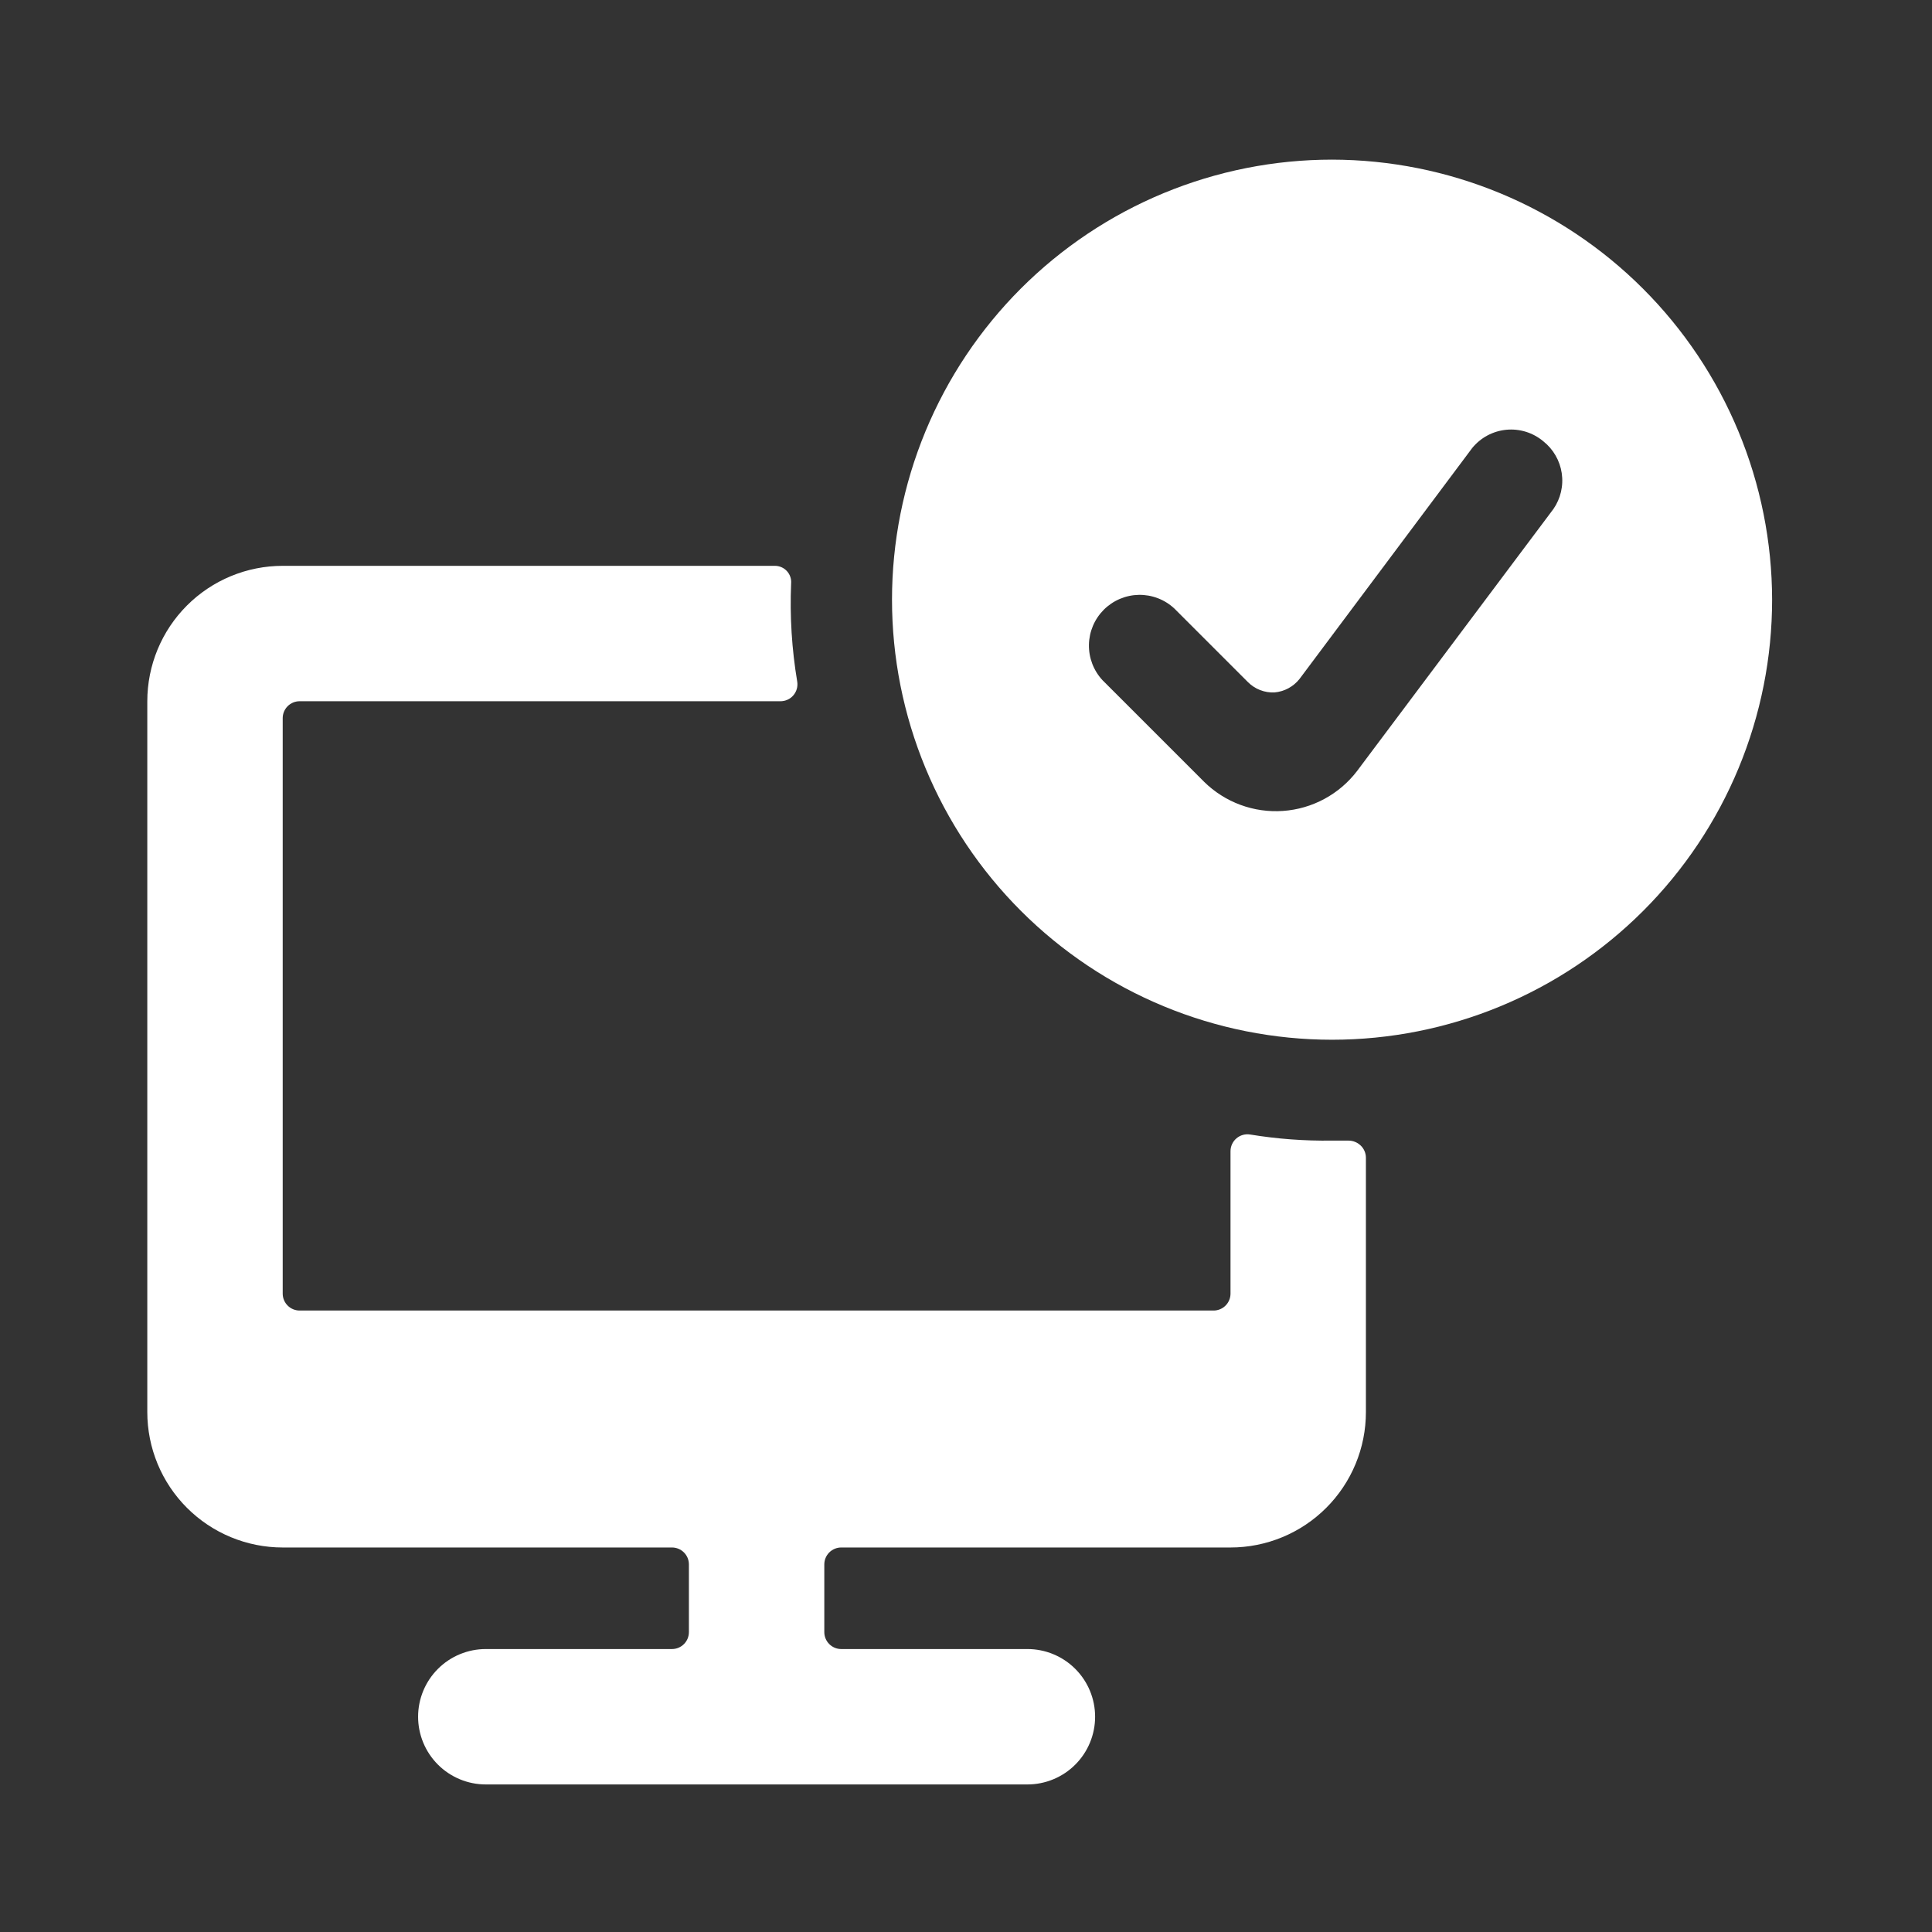
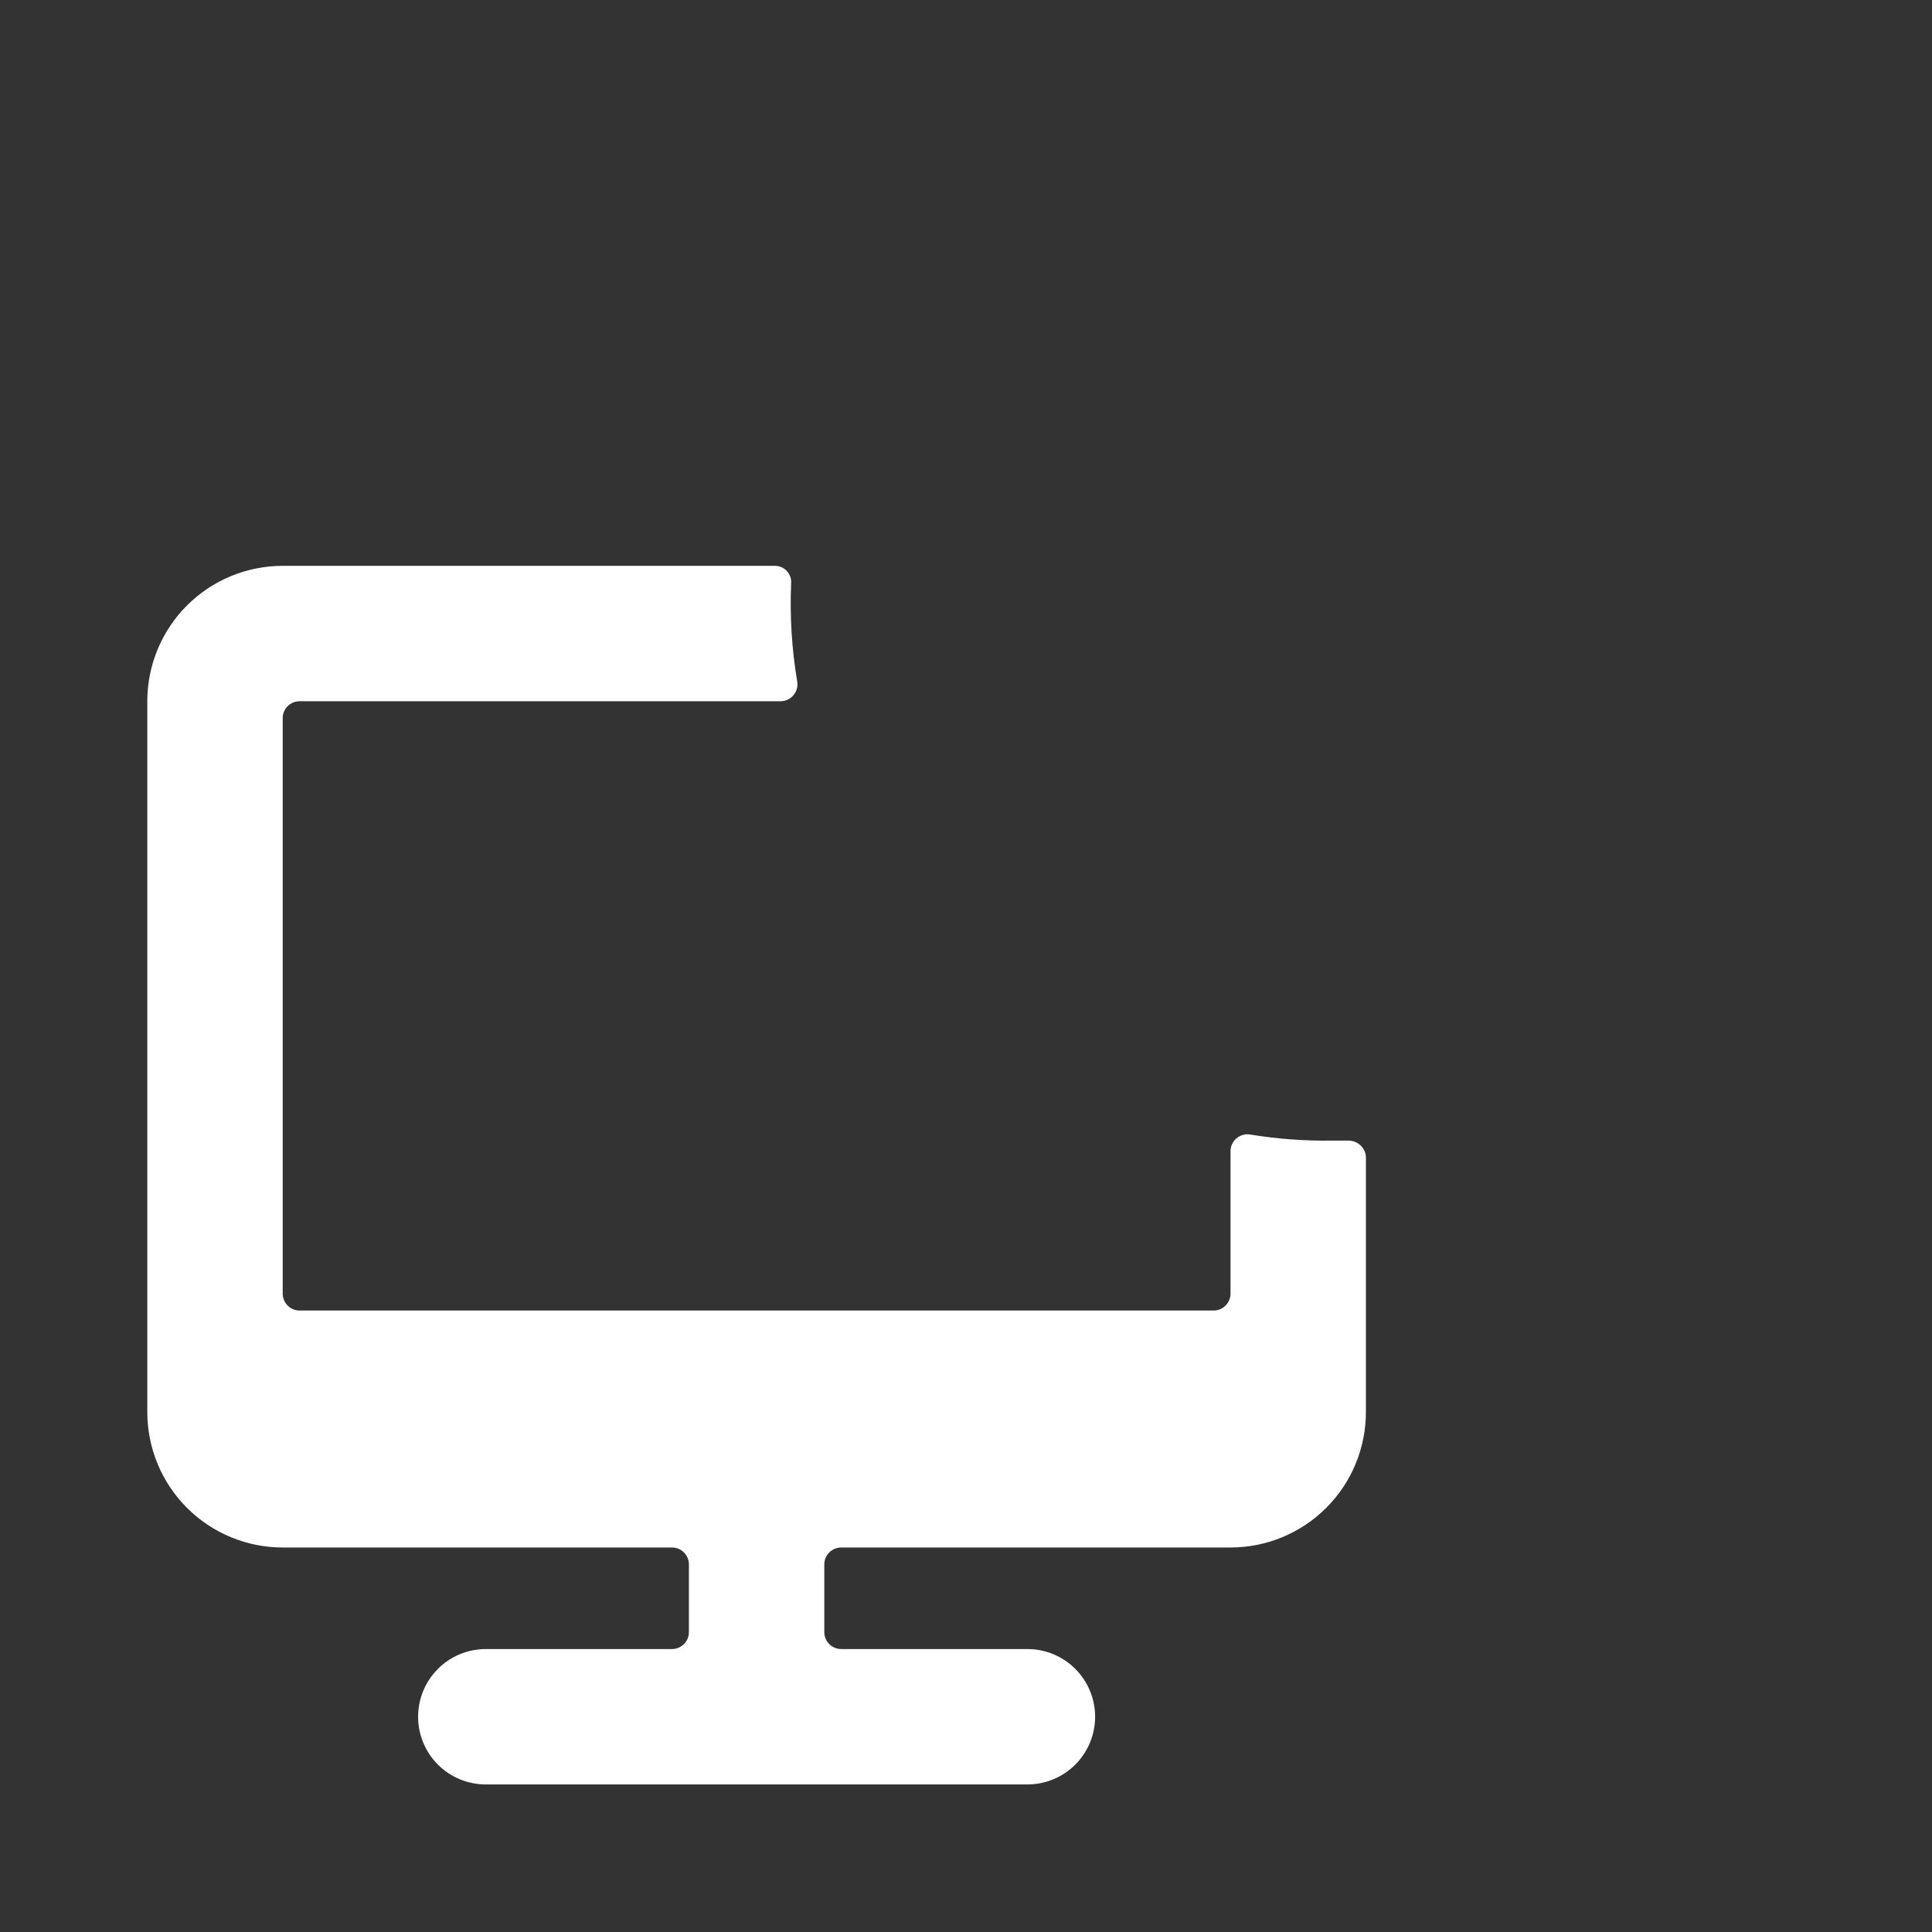
<svg xmlns="http://www.w3.org/2000/svg" width="2000" zoomAndPan="magnify" viewBox="0 0 1500 1500" height="2000" preserveAspectRatio="xMidYMid meet" version="1.0">
  <rect x="0" y="0" width="1500" height="1500" fill="#333333" stroke="none" />
  <defs>
    <clipPath id="3958361ed6">
-       <path d="M 692 123.938 L 1375.863 123.938 L 1375.863 808 L 692 808 Z M 692 123.938 " clip-rule="nonzero" />
-     </clipPath>
+       </clipPath>
    <clipPath id="1d039da1f3">
      <path d="M 114.363 439 L 1061 439 L 1061 1385.438 L 114.363 1385.438 Z M 114.363 439 " clip-rule="nonzero" />
    </clipPath>
  </defs>
  <g clip-path="url(#3958361ed6)">
    <path fill="#ffffff" d="M 1034.207 123.938 C 1028.613 123.938 1023.027 124.074 1017.441 124.348 C 1011.855 124.621 1006.281 125.035 1000.719 125.582 C 995.152 126.129 989.605 126.812 984.074 127.633 C 978.543 128.453 973.035 129.41 967.551 130.5 C 962.066 131.594 956.613 132.816 951.191 134.176 C 945.766 135.535 940.379 137.023 935.027 138.648 C 929.676 140.27 924.371 142.023 919.105 143.906 C 913.84 145.793 908.625 147.805 903.461 149.941 C 898.293 152.082 893.184 154.348 888.129 156.738 C 883.074 159.129 878.082 161.645 873.148 164.277 C 868.219 166.914 863.355 169.668 858.559 172.543 C 853.762 175.418 849.039 178.41 844.391 181.516 C 839.742 184.621 835.172 187.84 830.68 191.172 C 826.191 194.504 821.781 197.941 817.461 201.488 C 813.137 205.035 808.906 208.688 804.762 212.441 C 800.621 216.195 796.57 220.051 792.617 224.004 C 788.664 227.957 784.809 232.008 781.055 236.148 C 777.301 240.293 773.648 244.527 770.102 248.848 C 766.555 253.172 763.117 257.578 759.785 262.066 C 756.453 266.559 753.234 271.129 750.129 275.777 C 747.023 280.426 744.031 285.148 741.156 289.945 C 738.281 294.742 735.527 299.605 732.891 304.535 C 730.254 309.469 727.742 314.461 725.352 319.516 C 722.961 324.57 720.695 329.68 718.555 334.848 C 716.418 340.012 714.406 345.227 712.52 350.492 C 710.637 355.758 708.883 361.062 707.262 366.414 C 705.637 371.766 704.148 377.152 702.789 382.578 C 701.43 388 700.203 393.453 699.113 398.938 C 698.023 404.422 697.066 409.93 696.246 415.461 C 695.426 420.992 694.742 426.539 694.195 432.105 C 693.645 437.668 693.234 443.242 692.961 448.828 C 692.688 454.414 692.551 460 692.551 465.594 C 692.551 471.184 692.688 476.773 692.961 482.355 C 693.234 487.941 693.645 493.516 694.195 499.082 C 694.742 504.645 695.426 510.191 696.246 515.723 C 697.066 521.254 698.023 526.762 699.113 532.246 C 700.203 537.73 701.43 543.184 702.789 548.609 C 704.148 554.031 705.637 559.418 707.262 564.77 C 708.883 570.121 710.637 575.43 712.52 580.691 C 714.406 585.957 716.418 591.172 718.555 596.34 C 720.695 601.504 722.961 606.613 725.352 611.668 C 727.742 616.723 730.254 621.715 732.891 626.648 C 735.527 631.578 738.281 636.441 741.156 641.238 C 744.031 646.035 747.023 650.758 750.129 655.406 C 753.234 660.055 756.453 664.625 759.785 669.117 C 763.117 673.609 766.555 678.016 770.102 682.336 C 773.648 686.66 777.301 690.891 781.055 695.035 C 784.809 699.176 788.664 703.227 792.617 707.18 C 796.57 711.133 800.621 714.988 804.762 718.742 C 808.906 722.496 813.141 726.148 817.461 729.695 C 821.785 733.242 826.191 736.684 830.68 740.012 C 835.172 743.344 839.742 746.562 844.391 749.668 C 849.039 752.777 853.762 755.766 858.559 758.641 C 863.355 761.516 868.219 764.27 873.148 766.906 C 878.082 769.543 883.074 772.055 888.129 774.445 C 893.184 776.836 898.293 779.102 903.461 781.242 C 908.625 783.383 913.84 785.395 919.105 787.277 C 924.371 789.16 929.676 790.914 935.027 792.535 C 940.379 794.16 945.766 795.652 951.191 797.008 C 956.613 798.367 962.066 799.594 967.551 800.684 C 973.035 801.773 978.543 802.73 984.074 803.551 C 989.605 804.371 995.152 805.055 1000.719 805.602 C 1006.281 806.152 1011.855 806.562 1017.441 806.836 C 1023.027 807.113 1028.613 807.25 1034.207 807.25 C 1039.797 807.25 1045.387 807.113 1050.969 806.836 C 1056.555 806.562 1062.129 806.152 1067.695 805.602 C 1073.258 805.055 1078.805 804.371 1084.336 803.551 C 1089.867 802.73 1095.375 801.773 1100.859 800.684 C 1106.344 799.594 1111.797 798.367 1117.223 797.008 C 1122.645 795.652 1128.031 794.16 1133.383 792.535 C 1138.734 790.914 1144.043 789.16 1149.305 787.277 C 1154.57 785.395 1159.785 783.383 1164.953 781.242 C 1170.117 779.102 1175.227 776.836 1180.281 774.445 C 1185.336 772.055 1190.328 769.543 1195.262 766.906 C 1200.191 764.27 1205.055 761.516 1209.852 758.641 C 1214.648 755.766 1219.371 752.777 1224.02 749.668 C 1228.668 746.562 1233.238 743.344 1237.73 740.012 C 1242.223 736.684 1246.629 733.242 1250.949 729.695 C 1255.273 726.148 1259.504 722.496 1263.648 718.742 C 1267.789 714.988 1271.84 711.133 1275.793 707.18 C 1279.746 703.227 1283.602 699.176 1287.355 695.035 C 1291.109 690.891 1294.762 686.66 1298.309 682.336 C 1301.855 678.016 1305.297 673.609 1308.625 669.117 C 1311.957 664.625 1315.176 660.055 1318.281 655.406 C 1321.387 650.758 1324.379 646.035 1327.254 641.238 C 1330.129 636.441 1332.883 631.578 1335.52 626.648 C 1338.156 621.715 1340.668 616.723 1343.059 611.668 C 1345.449 606.613 1347.715 601.504 1349.855 596.34 C 1351.996 591.172 1354.004 585.957 1355.891 580.691 C 1357.773 575.43 1359.527 570.121 1361.148 564.77 C 1362.773 559.418 1364.266 554.031 1365.621 548.609 C 1366.98 543.184 1368.207 537.73 1369.297 532.246 C 1370.387 526.762 1371.344 521.254 1372.164 515.723 C 1372.984 510.191 1373.668 504.645 1374.215 499.082 C 1374.766 493.516 1375.176 487.941 1375.449 482.355 C 1375.723 476.773 1375.863 471.184 1375.863 465.594 C 1375.852 460.004 1375.707 454.418 1375.426 448.836 C 1375.145 443.254 1374.723 437.684 1374.168 432.121 C 1373.613 426.559 1372.922 421.016 1372.094 415.488 C 1371.27 409.961 1370.309 404.457 1369.211 398.977 C 1368.113 393.496 1366.883 388.043 1365.52 382.625 C 1364.156 377.203 1362.66 371.82 1361.031 366.473 C 1359.406 361.125 1357.648 355.824 1355.762 350.562 C 1353.871 345.301 1351.855 340.09 1349.715 334.926 C 1347.57 329.766 1345.305 324.66 1342.91 319.609 C 1340.52 314.559 1338.004 309.566 1335.363 304.641 C 1332.727 299.711 1329.973 294.852 1327.094 290.059 C 1324.219 285.27 1321.227 280.547 1318.121 275.902 C 1315.016 271.258 1311.797 266.688 1308.465 262.199 C 1305.133 257.711 1301.695 253.309 1298.148 248.988 C 1294.602 244.668 1290.953 240.438 1287.199 236.297 C 1283.445 232.156 1279.59 228.109 1275.641 224.16 C 1271.688 220.207 1267.641 216.352 1263.5 212.598 C 1259.359 208.848 1255.129 205.195 1250.809 201.648 C 1246.488 198.102 1242.086 194.664 1237.598 191.332 C 1233.109 188.004 1228.543 184.785 1223.895 181.676 C 1219.25 178.57 1214.531 175.578 1209.738 172.703 C 1204.945 169.828 1200.086 167.07 1195.156 164.434 C 1190.23 161.797 1185.242 159.281 1180.191 156.887 C 1175.141 154.492 1170.031 152.227 1164.871 150.082 C 1159.707 147.941 1154.496 145.926 1149.234 144.039 C 1143.977 142.152 1138.672 140.395 1133.324 138.766 C 1127.977 137.137 1122.594 135.641 1117.176 134.277 C 1111.754 132.914 1106.305 131.684 1100.824 130.586 C 1095.344 129.492 1089.84 128.527 1084.312 127.703 C 1078.785 126.875 1073.238 126.184 1067.676 125.629 C 1062.117 125.074 1056.543 124.656 1050.961 124.371 C 1045.379 124.09 1039.793 123.945 1034.207 123.938 Z M 1198.199 342.598 C 1199.156 343.352 1200.074 344.152 1200.957 344.996 C 1201.836 345.84 1202.676 346.727 1203.477 347.648 C 1204.273 348.57 1205.027 349.527 1205.734 350.523 C 1206.441 351.516 1207.102 352.539 1207.711 353.598 C 1208.324 354.652 1208.887 355.734 1209.395 356.844 C 1209.902 357.949 1210.359 359.082 1210.766 360.23 C 1211.168 361.383 1211.516 362.551 1211.809 363.734 C 1212.102 364.918 1212.34 366.113 1212.52 367.32 C 1212.703 368.527 1212.824 369.738 1212.891 370.957 C 1212.961 372.176 1212.969 373.395 1212.922 374.613 C 1212.875 375.832 1212.77 377.047 1212.605 378.254 C 1212.445 379.465 1212.227 380.664 1211.953 381.852 C 1211.676 383.039 1211.348 384.215 1210.961 385.371 C 1210.578 386.527 1210.137 387.664 1209.645 388.781 C 1209.152 389.898 1208.609 390.988 1208.016 392.055 C 1207.422 393.121 1206.777 394.152 1206.086 395.16 L 1053.652 598.574 C 1052.801 599.691 1051.922 600.785 1051.012 601.852 C 1050.105 602.922 1049.168 603.965 1048.203 604.984 C 1047.238 606.004 1046.246 606.996 1045.23 607.965 C 1044.215 608.93 1043.172 609.867 1042.105 610.781 C 1041.039 611.691 1039.949 612.574 1038.836 613.43 C 1037.719 614.281 1036.586 615.105 1035.426 615.898 C 1034.27 616.691 1033.094 617.453 1031.895 618.184 C 1030.695 618.914 1029.48 619.613 1028.246 620.281 C 1027.012 620.945 1025.758 621.578 1024.492 622.18 C 1023.223 622.781 1021.938 623.348 1020.641 623.879 C 1019.344 624.41 1018.031 624.906 1016.707 625.371 C 1015.383 625.832 1014.047 626.258 1012.699 626.648 C 1011.352 627.043 1009.992 627.398 1008.629 627.719 C 1007.262 628.035 1005.887 628.32 1004.504 628.566 C 1003.125 628.812 1001.738 629.023 1000.344 629.195 C 998.953 629.371 997.555 629.504 996.156 629.605 C 994.758 629.703 993.355 629.766 991.953 629.789 C 990.551 629.816 989.148 629.801 987.746 629.754 C 986.344 629.703 984.941 629.617 983.547 629.492 C 982.148 629.367 980.754 629.207 979.363 629.012 C 977.977 628.812 976.594 628.578 975.215 628.309 C 973.84 628.035 972.469 627.727 971.109 627.383 C 969.75 627.039 968.398 626.66 967.059 626.246 C 965.719 625.832 964.391 625.379 963.074 624.895 C 961.758 624.41 960.457 623.887 959.168 623.332 C 957.879 622.777 956.605 622.191 955.348 621.566 C 954.09 620.945 952.848 620.289 951.625 619.602 C 950.402 618.914 949.199 618.195 948.016 617.441 C 946.832 616.691 945.668 615.906 944.523 615.094 C 943.379 614.277 942.258 613.438 941.16 612.562 C 940.062 611.688 938.988 610.789 937.938 609.859 C 936.887 608.926 935.863 607.969 934.863 606.984 L 856.02 528.141 C 855.156 527.219 854.344 526.258 853.574 525.254 C 852.809 524.254 852.09 523.219 851.422 522.145 C 850.754 521.074 850.137 519.977 849.574 518.848 C 849.012 517.715 848.504 516.562 848.051 515.383 C 847.602 514.207 847.207 513.008 846.867 511.793 C 846.531 510.574 846.254 509.348 846.035 508.102 C 845.816 506.859 845.656 505.609 845.559 504.352 C 845.461 503.094 845.422 501.832 845.445 500.57 C 845.465 499.309 845.551 498.051 845.691 496.797 C 845.836 495.543 846.039 494.301 846.301 493.066 C 846.562 491.832 846.883 490.613 847.266 489.406 C 847.645 488.203 848.082 487.023 848.574 485.859 C 849.066 484.699 849.613 483.562 850.215 482.453 C 850.82 481.344 851.473 480.266 852.18 479.223 C 852.883 478.176 853.641 477.164 854.441 476.191 C 855.246 475.219 856.094 474.285 856.984 473.391 C 857.875 472.5 858.809 471.652 859.785 470.848 C 860.758 470.047 861.77 469.293 862.812 468.586 C 863.859 467.879 864.938 467.227 866.047 466.625 C 867.156 466.02 868.293 465.473 869.453 464.98 C 870.613 464.488 871.797 464.051 873 463.672 C 874.203 463.293 875.426 462.969 876.66 462.707 C 877.895 462.445 879.137 462.242 880.391 462.098 C 881.645 461.957 882.902 461.875 884.164 461.852 C 885.426 461.828 886.688 461.867 887.945 461.965 C 889.203 462.066 890.453 462.223 891.695 462.441 C 892.938 462.66 894.168 462.938 895.387 463.277 C 896.602 463.613 897.797 464.008 898.977 464.461 C 900.156 464.91 901.309 465.418 902.438 465.98 C 903.57 466.543 904.668 467.16 905.738 467.828 C 906.809 468.496 907.848 469.215 908.848 469.984 C 909.848 470.75 910.812 471.566 911.734 472.426 L 969.027 529.719 C 970.371 531.051 971.836 532.227 973.422 533.254 C 975.012 534.281 976.688 535.133 978.449 535.809 C 980.215 536.488 982.031 536.98 983.895 537.281 C 985.762 537.582 987.641 537.691 989.527 537.602 C 991.422 537.438 993.277 537.082 995.098 536.535 C 996.918 535.988 998.668 535.262 1000.34 534.359 C 1002.012 533.453 1003.574 532.391 1005.027 531.168 C 1006.484 529.941 1007.801 528.582 1008.977 527.09 L 1143.008 347.852 C 1143.82 346.855 1144.68 345.898 1145.586 344.984 C 1146.492 344.07 1147.441 343.207 1148.434 342.387 C 1149.43 341.566 1150.457 340.801 1151.527 340.082 C 1152.594 339.367 1153.695 338.703 1154.832 338.098 C 1155.965 337.488 1157.129 336.941 1158.316 336.449 C 1159.504 335.957 1160.715 335.523 1161.949 335.152 C 1163.18 334.781 1164.426 334.469 1165.688 334.223 C 1166.953 333.973 1168.223 333.789 1169.504 333.668 C 1170.785 333.543 1172.07 333.484 1173.355 333.492 C 1174.641 333.496 1175.926 333.566 1177.207 333.699 C 1178.484 333.832 1179.754 334.027 1181.016 334.285 C 1182.277 334.543 1183.52 334.867 1184.75 335.246 C 1185.977 335.629 1187.184 336.07 1188.371 336.574 C 1189.555 337.078 1190.711 337.637 1191.84 338.254 C 1192.969 338.871 1194.066 339.539 1195.129 340.266 C 1196.191 340.992 1197.215 341.77 1198.199 342.598 Z M 1198.199 342.598 " fill-opacity="1" fill-rule="nonzero" />
  </g>
  <g clip-path="url(#1d039da1f3)">
    <path fill="#ffffff" d="M 970.605 880.836 C 970.133 880.758 969.66 880.707 969.18 880.684 C 968.703 880.66 968.227 880.66 967.75 880.688 C 967.273 880.715 966.797 880.77 966.324 880.848 C 965.855 880.926 965.387 881.031 964.93 881.16 C 964.469 881.293 964.016 881.445 963.574 881.625 C 963.129 881.805 962.699 882.008 962.277 882.234 C 961.855 882.461 961.449 882.707 961.055 882.98 C 960.66 883.25 960.285 883.543 959.922 883.855 C 959.559 884.168 959.215 884.496 958.891 884.848 C 958.562 885.195 958.258 885.562 957.973 885.945 C 957.684 886.328 957.422 886.727 957.18 887.141 C 956.938 887.551 956.715 887.977 956.52 888.41 C 956.324 888.848 956.152 889.293 956.004 889.746 C 955.855 890.199 955.734 890.664 955.637 891.129 C 955.539 891.598 955.469 892.07 955.422 892.547 C 955.375 893.023 955.355 893.5 955.363 893.977 L 955.363 1004.359 C 955.363 1005.219 955.277 1006.074 955.109 1006.922 C 954.941 1007.77 954.691 1008.59 954.359 1009.387 C 954.031 1010.184 953.625 1010.941 953.148 1011.66 C 952.668 1012.375 952.121 1013.039 951.512 1013.648 C 950.902 1014.258 950.238 1014.805 949.52 1015.285 C 948.805 1015.762 948.047 1016.168 947.25 1016.5 C 946.453 1016.828 945.629 1017.078 944.785 1017.246 C 943.938 1017.414 943.082 1017.5 942.223 1017.5 L 232.629 1017.5 C 231.766 1017.5 230.91 1017.414 230.062 1017.246 C 229.219 1017.078 228.395 1016.828 227.598 1016.5 C 226.801 1016.168 226.043 1015.762 225.328 1015.285 C 224.609 1014.805 223.945 1014.258 223.336 1013.648 C 222.727 1013.039 222.18 1012.375 221.703 1011.66 C 221.223 1010.941 220.816 1010.184 220.488 1009.387 C 220.156 1008.59 219.906 1007.77 219.738 1006.922 C 219.57 1006.074 219.488 1005.219 219.488 1004.359 L 219.488 557.578 C 219.488 556.715 219.57 555.859 219.738 555.012 C 219.906 554.168 220.156 553.344 220.488 552.547 C 220.816 551.75 221.223 550.992 221.703 550.277 C 222.18 549.559 222.727 548.895 223.336 548.285 C 223.945 547.676 224.609 547.129 225.328 546.652 C 226.043 546.172 226.801 545.766 227.598 545.438 C 228.395 545.105 229.219 544.855 230.062 544.688 C 230.91 544.52 231.766 544.438 232.629 544.438 L 605.82 544.438 C 606.301 544.441 606.777 544.422 607.25 544.375 C 607.727 544.332 608.199 544.258 608.668 544.16 C 609.137 544.062 609.598 543.941 610.051 543.793 C 610.508 543.645 610.953 543.473 611.387 543.277 C 611.824 543.082 612.246 542.863 612.66 542.621 C 613.07 542.375 613.469 542.113 613.852 541.828 C 614.234 541.539 614.602 541.234 614.949 540.91 C 615.301 540.582 615.633 540.238 615.945 539.875 C 616.254 539.516 616.547 539.137 616.816 538.742 C 617.09 538.348 617.336 537.941 617.562 537.52 C 617.789 537.098 617.992 536.668 618.172 536.223 C 618.352 535.781 618.508 535.328 618.637 534.871 C 618.766 534.41 618.871 533.945 618.949 533.473 C 619.027 533 619.082 532.527 619.109 532.051 C 619.137 531.57 619.137 531.094 619.113 530.617 C 619.09 530.141 619.039 529.664 618.961 529.191 C 614.734 503.953 613.156 478.547 614.23 452.977 C 614.266 452.543 614.281 452.109 614.273 451.672 C 614.262 451.234 614.23 450.801 614.18 450.367 C 614.125 449.938 614.047 449.508 613.949 449.082 C 613.852 448.656 613.73 448.238 613.59 447.828 C 613.449 447.414 613.285 447.012 613.102 446.613 C 612.918 446.219 612.715 445.836 612.492 445.461 C 612.27 445.086 612.027 444.723 611.766 444.375 C 611.504 444.023 611.227 443.691 610.93 443.371 C 610.633 443.051 610.32 442.746 609.996 442.457 C 609.668 442.168 609.328 441.898 608.973 441.645 C 608.617 441.395 608.246 441.16 607.867 440.945 C 607.488 440.73 607.098 440.535 606.699 440.359 C 606.301 440.188 605.891 440.035 605.477 439.902 C 605.062 439.77 604.641 439.66 604.211 439.57 C 603.785 439.484 603.355 439.418 602.922 439.375 C 602.488 439.332 602.051 439.309 601.617 439.312 L 219.488 439.312 C 217.766 439.312 216.047 439.352 214.328 439.438 C 212.609 439.523 210.895 439.648 209.184 439.816 C 207.469 439.984 205.762 440.195 204.062 440.449 C 202.359 440.703 200.664 440.996 198.977 441.332 C 197.289 441.668 195.613 442.043 193.945 442.461 C 192.273 442.879 190.617 443.34 188.969 443.836 C 187.324 444.336 185.691 444.875 184.07 445.457 C 182.453 446.035 180.848 446.656 179.258 447.312 C 177.668 447.973 176.094 448.668 174.539 449.402 C 172.984 450.141 171.449 450.914 169.93 451.723 C 168.414 452.535 166.918 453.383 165.441 454.266 C 163.965 455.152 162.512 456.07 161.082 457.027 C 159.652 457.984 158.246 458.973 156.863 460 C 155.48 461.023 154.125 462.082 152.797 463.172 C 151.465 464.266 150.164 465.387 148.891 466.543 C 147.613 467.699 146.367 468.887 145.152 470.102 C 143.938 471.316 142.75 472.562 141.594 473.84 C 140.438 475.113 139.316 476.414 138.223 477.746 C 137.133 479.074 136.074 480.43 135.051 481.812 C 134.023 483.195 133.035 484.602 132.078 486.031 C 131.121 487.461 130.203 488.914 129.316 490.391 C 128.434 491.867 127.586 493.363 126.773 494.879 C 125.965 496.398 125.191 497.934 124.453 499.488 C 123.719 501.043 123.023 502.617 122.363 504.207 C 121.707 505.797 121.086 507.402 120.508 509.02 C 119.926 510.641 119.387 512.273 118.887 513.918 C 118.391 515.566 117.93 517.223 117.512 518.895 C 117.094 520.562 116.719 522.238 116.383 523.926 C 116.047 525.613 115.754 527.309 115.5 529.012 C 115.246 530.711 115.035 532.418 114.867 534.133 C 114.699 535.844 114.574 537.559 114.488 539.277 C 114.402 540.996 114.363 542.715 114.363 544.438 L 114.363 1096.344 C 114.363 1098.062 114.402 1099.781 114.488 1101.5 C 114.574 1103.219 114.699 1104.934 114.867 1106.645 C 115.035 1108.359 115.246 1110.066 115.5 1111.766 C 115.754 1113.469 116.047 1115.164 116.383 1116.852 C 116.719 1118.539 117.094 1120.215 117.512 1121.887 C 117.93 1123.555 118.391 1125.211 118.887 1126.859 C 119.387 1128.504 119.926 1130.137 120.508 1131.758 C 121.086 1133.379 121.707 1134.98 122.363 1136.57 C 123.023 1138.16 123.719 1139.734 124.453 1141.289 C 125.191 1142.844 125.965 1144.379 126.773 1145.898 C 127.586 1147.414 128.434 1148.91 129.316 1150.387 C 130.203 1151.863 131.121 1153.316 132.078 1154.746 C 133.035 1156.176 134.023 1157.582 135.051 1158.965 C 136.074 1160.348 137.133 1161.703 138.223 1163.031 C 139.316 1164.363 140.438 1165.664 141.594 1166.941 C 142.75 1168.215 143.938 1169.461 145.152 1170.676 C 146.367 1171.895 147.613 1173.078 148.891 1174.234 C 150.164 1175.391 151.465 1176.512 152.797 1177.605 C 154.125 1178.695 155.48 1179.754 156.863 1180.781 C 158.246 1181.805 159.652 1182.793 161.082 1183.75 C 162.512 1184.707 163.965 1185.625 165.441 1186.512 C 166.918 1187.395 168.414 1188.242 169.93 1189.055 C 171.449 1189.867 172.984 1190.637 174.539 1191.375 C 176.094 1192.109 177.668 1192.809 179.258 1193.465 C 180.848 1194.125 182.453 1194.742 184.07 1195.32 C 185.691 1195.902 187.324 1196.441 188.969 1196.941 C 190.617 1197.441 192.273 1197.898 193.945 1198.316 C 195.613 1198.734 197.289 1199.113 198.977 1199.449 C 200.664 1199.781 202.359 1200.078 204.062 1200.328 C 205.762 1200.582 207.469 1200.793 209.184 1200.961 C 210.895 1201.129 212.609 1201.258 214.328 1201.34 C 216.047 1201.426 217.766 1201.469 219.488 1201.469 L 521.723 1201.469 C 522.582 1201.469 523.438 1201.551 524.285 1201.719 C 525.133 1201.887 525.953 1202.137 526.75 1202.469 C 527.547 1202.797 528.305 1203.203 529.023 1203.684 C 529.738 1204.16 530.402 1204.707 531.012 1205.316 C 531.621 1205.926 532.168 1206.59 532.648 1207.309 C 533.125 1208.023 533.531 1208.781 533.863 1209.578 C 534.191 1210.375 534.441 1211.199 534.609 1212.043 C 534.777 1212.891 534.863 1213.746 534.863 1214.609 L 534.863 1267.172 C 534.863 1268.031 534.777 1268.887 534.609 1269.734 C 534.441 1270.582 534.191 1271.402 533.863 1272.199 C 533.531 1272.996 533.125 1273.754 532.648 1274.473 C 532.168 1275.188 531.621 1275.852 531.012 1276.461 C 530.402 1277.07 529.738 1277.617 529.023 1278.098 C 528.305 1278.574 527.547 1278.98 526.75 1279.312 C 525.953 1279.641 525.133 1279.891 524.285 1280.059 C 523.438 1280.227 522.582 1280.312 521.723 1280.312 L 377.176 1280.312 C 375.453 1280.312 373.734 1280.395 372.023 1280.562 C 370.309 1280.734 368.609 1280.984 366.918 1281.32 C 365.23 1281.656 363.562 1282.074 361.918 1282.574 C 360.27 1283.074 358.648 1283.652 357.059 1284.312 C 355.469 1284.973 353.914 1285.707 352.395 1286.516 C 350.879 1287.328 349.402 1288.215 347.973 1289.168 C 346.539 1290.125 345.16 1291.148 343.828 1292.242 C 342.5 1293.336 341.223 1294.488 340.008 1295.707 C 338.789 1296.922 337.637 1298.199 336.543 1299.527 C 335.449 1300.859 334.426 1302.238 333.469 1303.672 C 332.512 1305.102 331.629 1306.578 330.816 1308.094 C 330.008 1309.613 329.273 1311.168 328.613 1312.758 C 327.953 1314.348 327.375 1315.969 326.875 1317.617 C 326.375 1319.262 325.957 1320.93 325.621 1322.617 C 325.285 1324.309 325.035 1326.008 324.863 1327.723 C 324.695 1329.434 324.613 1331.152 324.613 1332.875 C 324.613 1334.594 324.695 1336.312 324.863 1338.027 C 325.035 1339.738 325.285 1341.438 325.621 1343.129 C 325.957 1344.816 326.375 1346.484 326.875 1348.133 C 327.375 1349.777 327.953 1351.398 328.613 1352.988 C 329.273 1354.578 330.008 1356.133 330.816 1357.652 C 331.629 1359.168 332.512 1360.645 333.469 1362.074 C 334.426 1363.508 335.449 1364.887 336.543 1366.219 C 337.637 1367.551 338.789 1368.824 340.008 1370.039 C 341.223 1371.258 342.5 1372.414 343.828 1373.504 C 345.16 1374.598 346.539 1375.621 347.973 1376.578 C 349.402 1377.535 350.879 1378.418 352.395 1379.23 C 353.914 1380.039 355.469 1380.777 357.059 1381.434 C 358.648 1382.094 360.27 1382.672 361.918 1383.172 C 363.562 1383.672 365.23 1384.09 366.918 1384.426 C 368.609 1384.762 370.309 1385.016 372.023 1385.184 C 373.734 1385.352 375.453 1385.438 377.176 1385.438 L 797.676 1385.438 C 799.395 1385.438 801.113 1385.352 802.828 1385.184 C 804.539 1385.016 806.238 1384.762 807.93 1384.426 C 809.617 1384.09 811.285 1383.672 812.934 1383.172 C 814.578 1382.672 816.199 1382.094 817.789 1381.434 C 819.379 1380.777 820.934 1380.039 822.453 1379.23 C 823.969 1378.418 825.445 1377.535 826.875 1376.578 C 828.309 1375.621 829.688 1374.598 831.02 1373.504 C 832.352 1372.414 833.625 1371.258 834.84 1370.039 C 836.059 1368.824 837.215 1367.551 838.305 1366.219 C 839.398 1364.887 840.422 1363.508 841.379 1362.074 C 842.336 1360.645 843.219 1359.168 844.031 1357.652 C 844.84 1356.133 845.578 1354.578 846.234 1352.988 C 846.895 1351.398 847.473 1349.777 847.973 1348.133 C 848.473 1346.484 848.891 1344.816 849.227 1343.129 C 849.562 1341.441 849.816 1339.738 849.984 1338.027 C 850.152 1336.312 850.238 1334.594 850.238 1332.875 C 850.238 1331.152 850.152 1329.434 849.984 1327.723 C 849.816 1326.008 849.562 1324.309 849.227 1322.617 C 848.891 1320.93 848.473 1319.262 847.973 1317.617 C 847.473 1315.969 846.895 1314.348 846.234 1312.758 C 845.578 1311.168 844.84 1309.613 844.031 1308.094 C 843.219 1306.578 842.336 1305.102 841.379 1303.672 C 840.422 1302.238 839.398 1300.859 838.305 1299.527 C 837.215 1298.199 836.059 1296.922 834.84 1295.707 C 833.625 1294.488 832.352 1293.336 831.02 1292.242 C 829.688 1291.148 828.309 1290.125 826.875 1289.168 C 825.445 1288.215 823.969 1287.328 822.453 1286.516 C 820.934 1285.707 819.379 1284.973 817.789 1284.312 C 816.199 1283.652 814.578 1283.074 812.934 1282.574 C 811.285 1282.074 809.617 1281.656 807.93 1281.32 C 806.238 1280.984 804.539 1280.734 802.828 1280.562 C 801.113 1280.395 799.395 1280.312 797.676 1280.312 L 653.129 1280.312 C 652.266 1280.312 651.41 1280.227 650.562 1280.059 C 649.719 1279.891 648.895 1279.641 648.098 1279.312 C 647.301 1278.98 646.543 1278.574 645.828 1278.098 C 645.109 1277.617 644.445 1277.07 643.836 1276.461 C 643.227 1275.852 642.68 1275.188 642.203 1274.473 C 641.723 1273.754 641.316 1272.996 640.988 1272.199 C 640.656 1271.402 640.406 1270.582 640.238 1269.734 C 640.07 1268.887 639.988 1268.031 639.988 1267.172 L 639.988 1214.609 C 639.988 1213.746 640.07 1212.891 640.238 1212.043 C 640.406 1211.199 640.656 1210.375 640.988 1209.578 C 641.316 1208.781 641.723 1208.023 642.203 1207.309 C 642.68 1206.59 643.227 1205.926 643.836 1205.316 C 644.445 1204.707 645.109 1204.16 645.828 1203.684 C 646.543 1203.203 647.301 1202.797 648.098 1202.469 C 648.895 1202.137 649.719 1201.887 650.562 1201.719 C 651.41 1201.551 652.266 1201.469 653.129 1201.469 L 955.363 1201.469 C 957.082 1201.469 958.801 1201.426 960.52 1201.34 C 962.238 1201.258 963.953 1201.129 965.664 1200.961 C 967.379 1200.793 969.086 1200.582 970.785 1200.328 C 972.488 1200.078 974.184 1199.781 975.871 1199.449 C 977.559 1199.113 979.234 1198.734 980.906 1198.316 C 982.574 1197.898 984.23 1197.441 985.879 1196.941 C 987.523 1196.441 989.156 1195.902 990.777 1195.32 C 992.398 1194.742 994 1194.125 995.59 1193.465 C 997.18 1192.809 998.754 1192.109 1000.309 1191.375 C 1001.863 1190.637 1003.398 1189.867 1004.918 1189.055 C 1006.434 1188.242 1007.93 1187.395 1009.406 1186.512 C 1010.883 1185.625 1012.336 1184.707 1013.766 1183.75 C 1015.195 1182.793 1016.602 1181.805 1017.984 1180.781 C 1019.367 1179.754 1020.723 1178.695 1022.051 1177.605 C 1023.383 1176.512 1024.684 1175.391 1025.961 1174.234 C 1027.234 1173.078 1028.48 1171.895 1029.695 1170.676 C 1030.914 1169.461 1032.098 1168.215 1033.254 1166.941 C 1034.41 1165.664 1035.531 1164.363 1036.625 1163.031 C 1037.715 1161.703 1038.773 1160.348 1039.797 1158.965 C 1040.824 1157.582 1041.812 1156.176 1042.77 1154.746 C 1043.727 1153.316 1044.645 1151.863 1045.531 1150.387 C 1046.414 1148.91 1047.262 1147.414 1048.074 1145.898 C 1048.883 1144.379 1049.656 1142.844 1050.395 1141.289 C 1051.129 1139.734 1051.824 1138.16 1052.484 1136.57 C 1053.145 1134.98 1053.762 1133.379 1054.34 1131.758 C 1054.922 1130.137 1055.461 1128.504 1055.961 1126.859 C 1056.461 1125.211 1056.918 1123.555 1057.336 1121.887 C 1057.754 1120.215 1058.133 1118.539 1058.465 1116.852 C 1058.801 1115.164 1059.098 1113.469 1059.348 1111.766 C 1059.602 1110.066 1059.812 1108.359 1059.98 1106.645 C 1060.148 1104.934 1060.277 1103.219 1060.359 1101.5 C 1060.445 1099.781 1060.488 1098.062 1060.488 1096.344 L 1060.488 898.707 C 1060.461 896.91 1060.086 895.188 1059.355 893.547 C 1058.625 891.902 1057.602 890.469 1056.281 889.246 C 1055 888.047 1053.539 887.133 1051.906 886.496 C 1050.27 885.859 1048.574 885.551 1046.82 885.566 L 1034.207 885.566 C 1012.867 885.863 991.664 884.285 970.605 880.836 Z M 970.605 880.836 " fill-opacity="1" fill-rule="nonzero" />
  </g>
</svg>